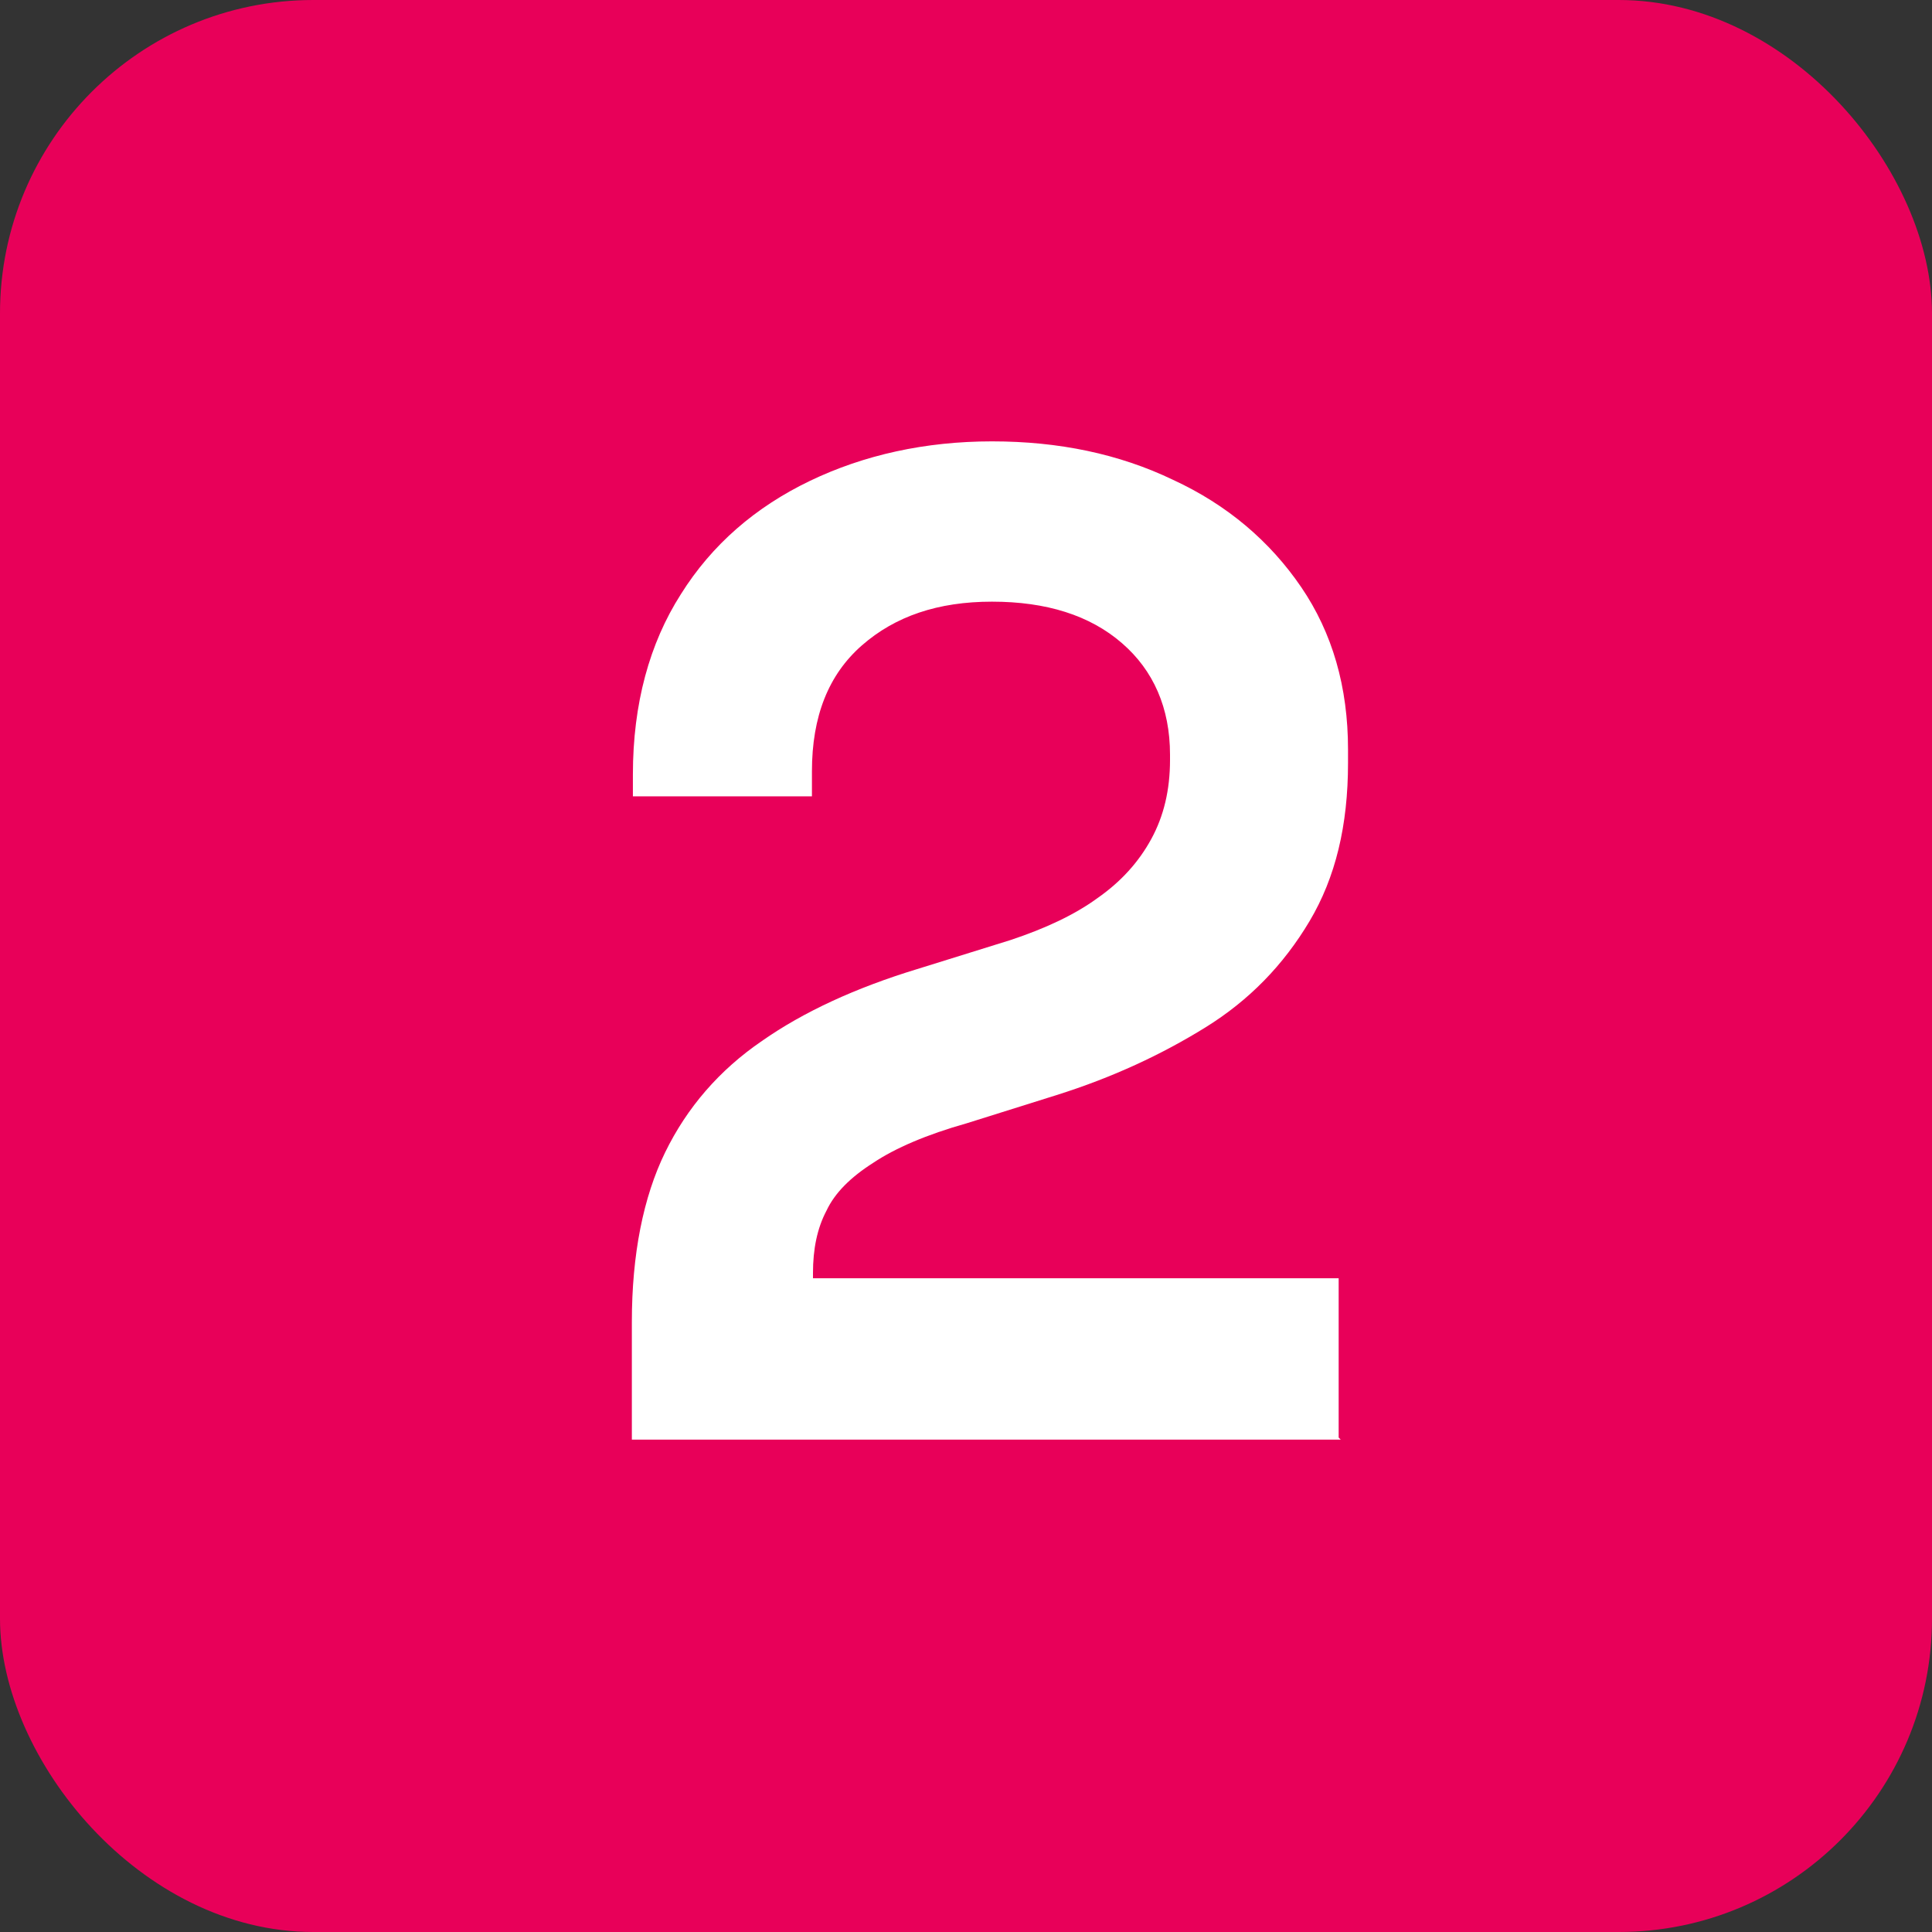
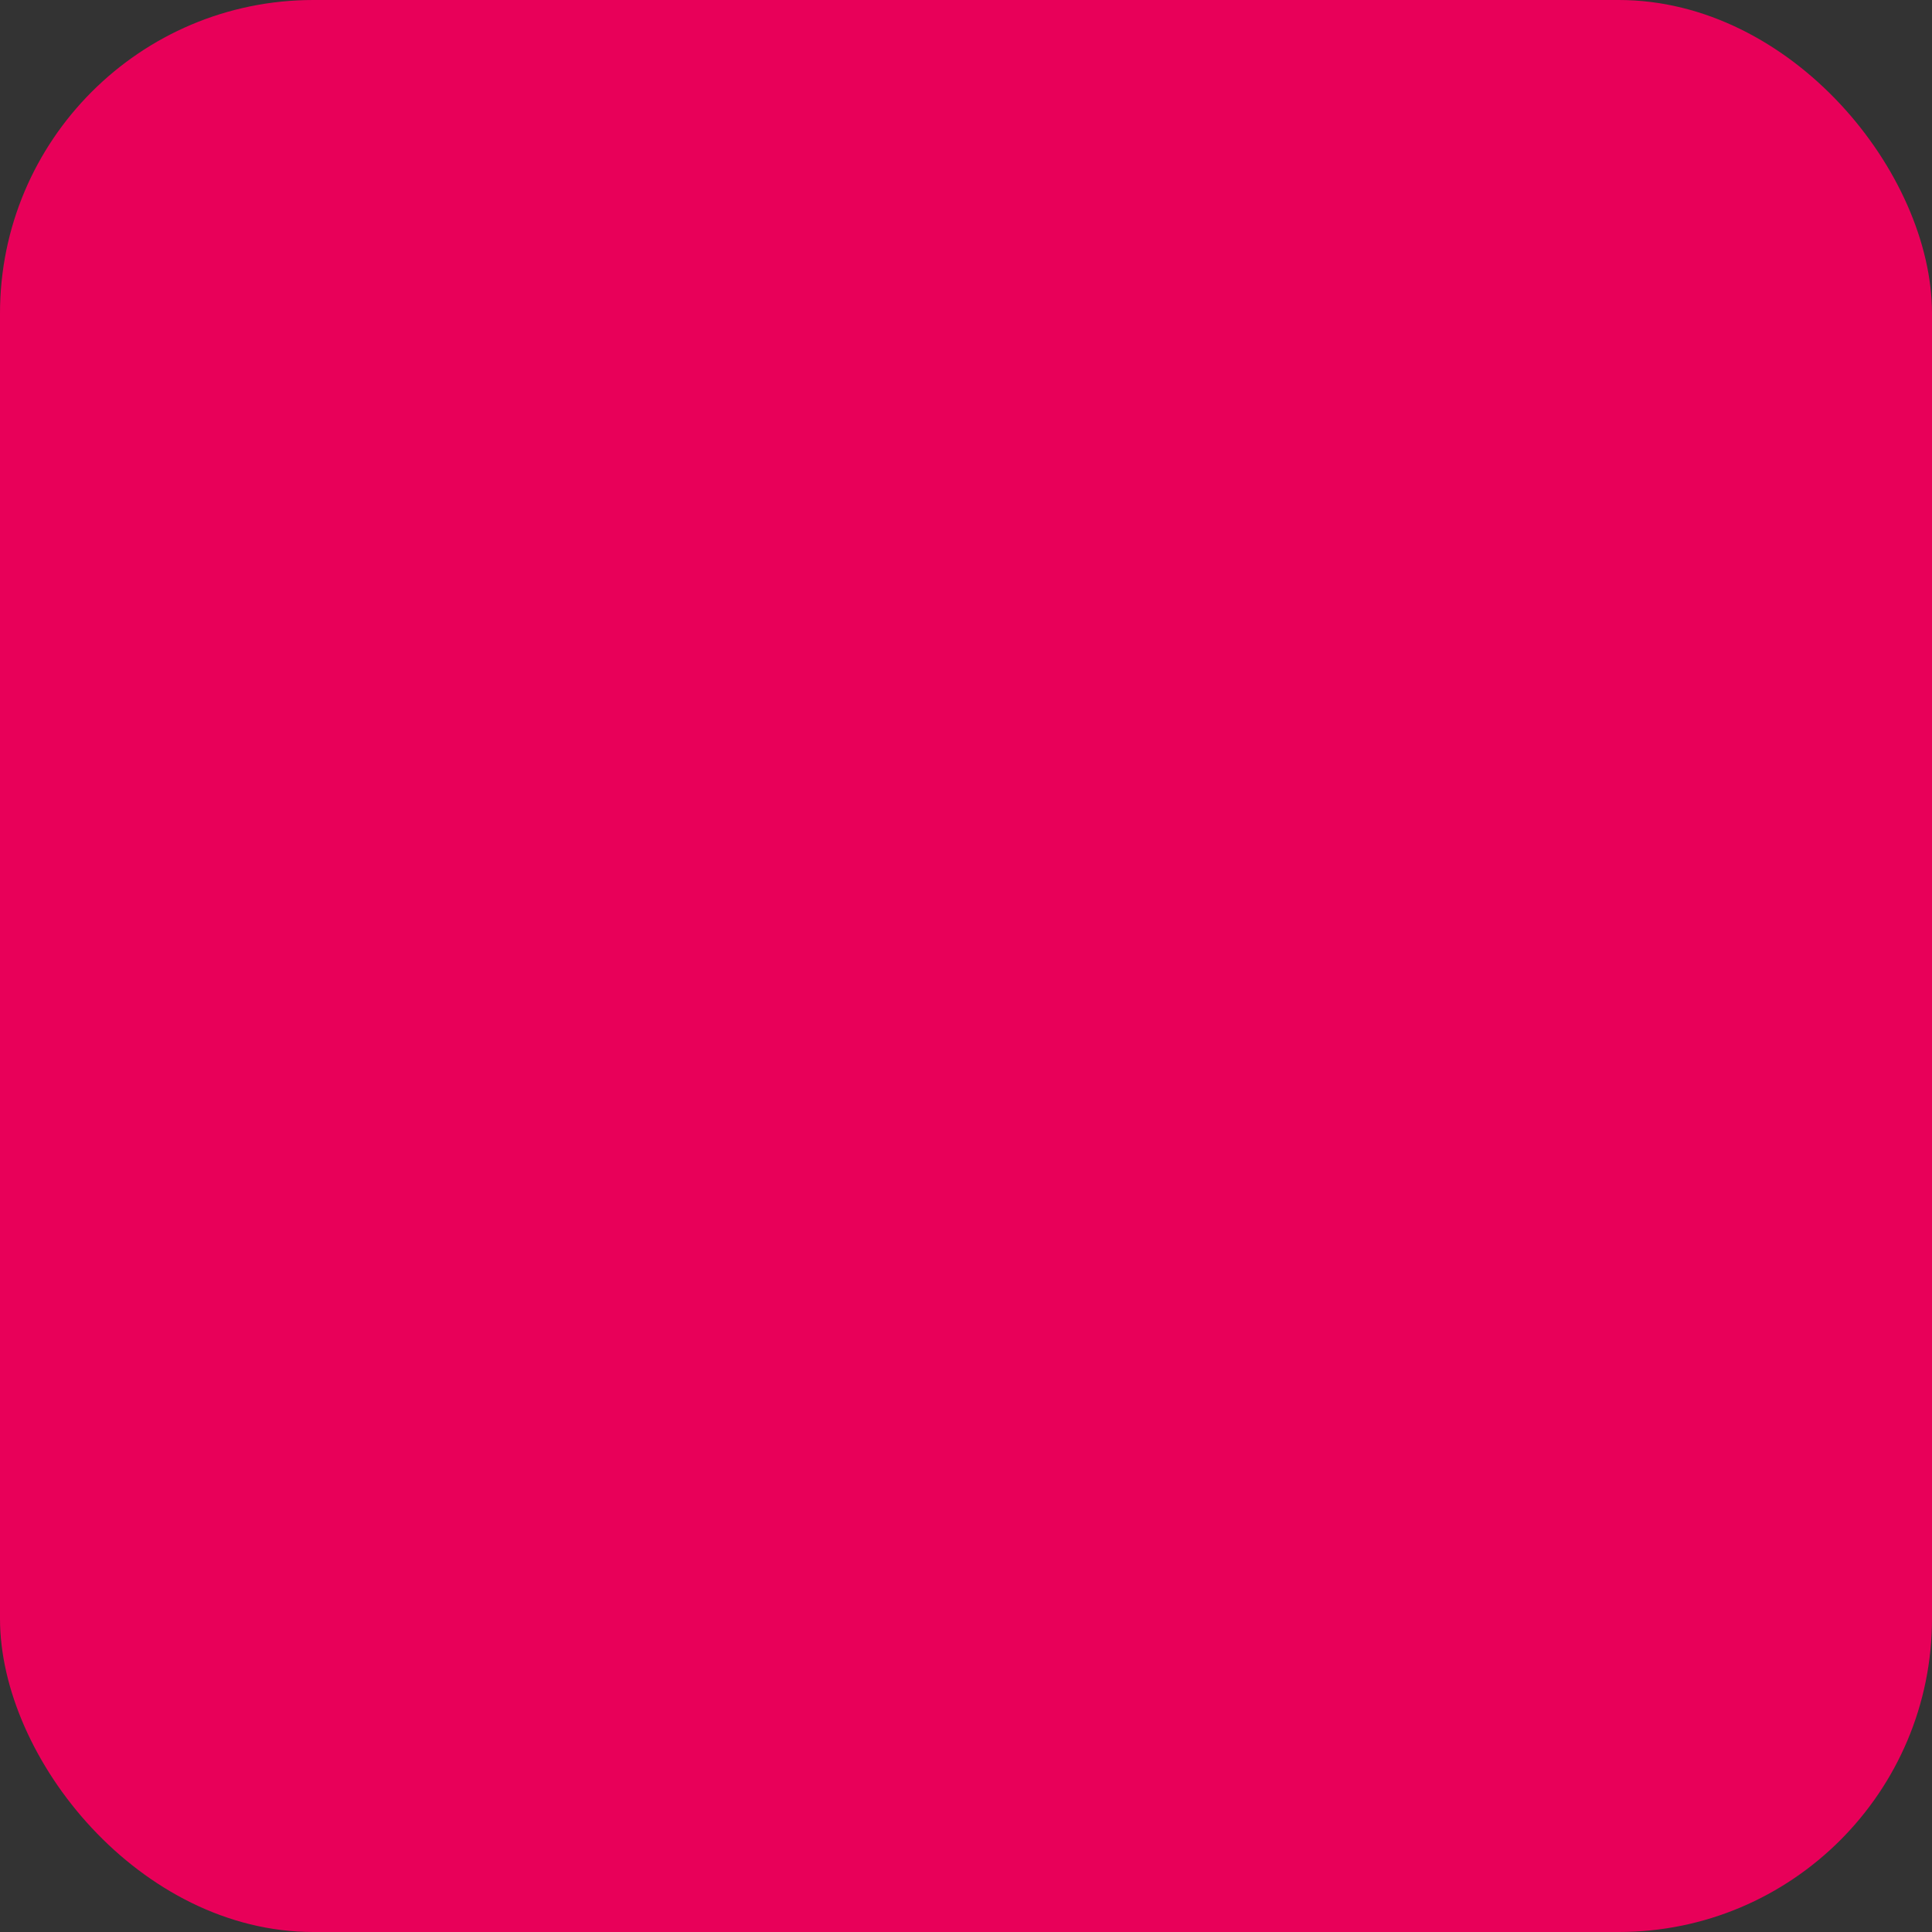
<svg xmlns="http://www.w3.org/2000/svg" id="Ebene_1" version="1.1" viewBox="0 0 185.6 185.6">
  <rect x="0" y="0" width="185.6" height="185.6" fill="#333333" stroke="none" />
  <defs>
    <style>
      .st0 {
        fill: #e80059;
      }

      .st1 {
        fill: #fff;
      }
    </style>
  </defs>
  <rect class="st0" width="185.6" height="185.6" rx="30.1" ry="30.1" />
-   <path class="st1" d="M128.6,138.1v-15.3h-50.5v-.5c0-2.3.4-4.3,1.3-6,.8-1.7,2.3-3.2,4.5-4.6,2.1-1.4,5.1-2.7,9-3.8l8.6-2.7c5.4-1.7,10.1-3.9,14.3-6.5,4.2-2.6,7.5-6,10-10.2,2.5-4.2,3.7-9.2,3.7-15.2v-1.3c0-6-1.5-11.2-4.5-15.6-3-4.4-7.1-7.9-12.3-10.3-5.2-2.5-11-3.7-17.4-3.7s-12.3,1.3-17.5,3.8c-5.2,2.5-9.4,6.1-12.4,10.9-3,4.7-4.6,10.5-4.6,17.3v2.1h17.2v-2.4c0-5.3,1.6-9.3,4.8-12.1,3.2-2.8,7.3-4.2,12.5-4.2s9.4,1.3,12.5,4c3,2.6,4.6,6.2,4.6,10.7v.5c0,2.9-.6,5.4-1.8,7.6-1.2,2.2-2.9,4.1-5.2,5.7-2.2,1.6-5,2.9-8.3,4l-9,2.8c-5.9,1.8-10.9,4.1-14.9,6.9-4.1,2.8-7.2,6.4-9.3,10.7-2.1,4.3-3.2,9.8-3.2,16.3v11.3h68.1Z" />
</svg>